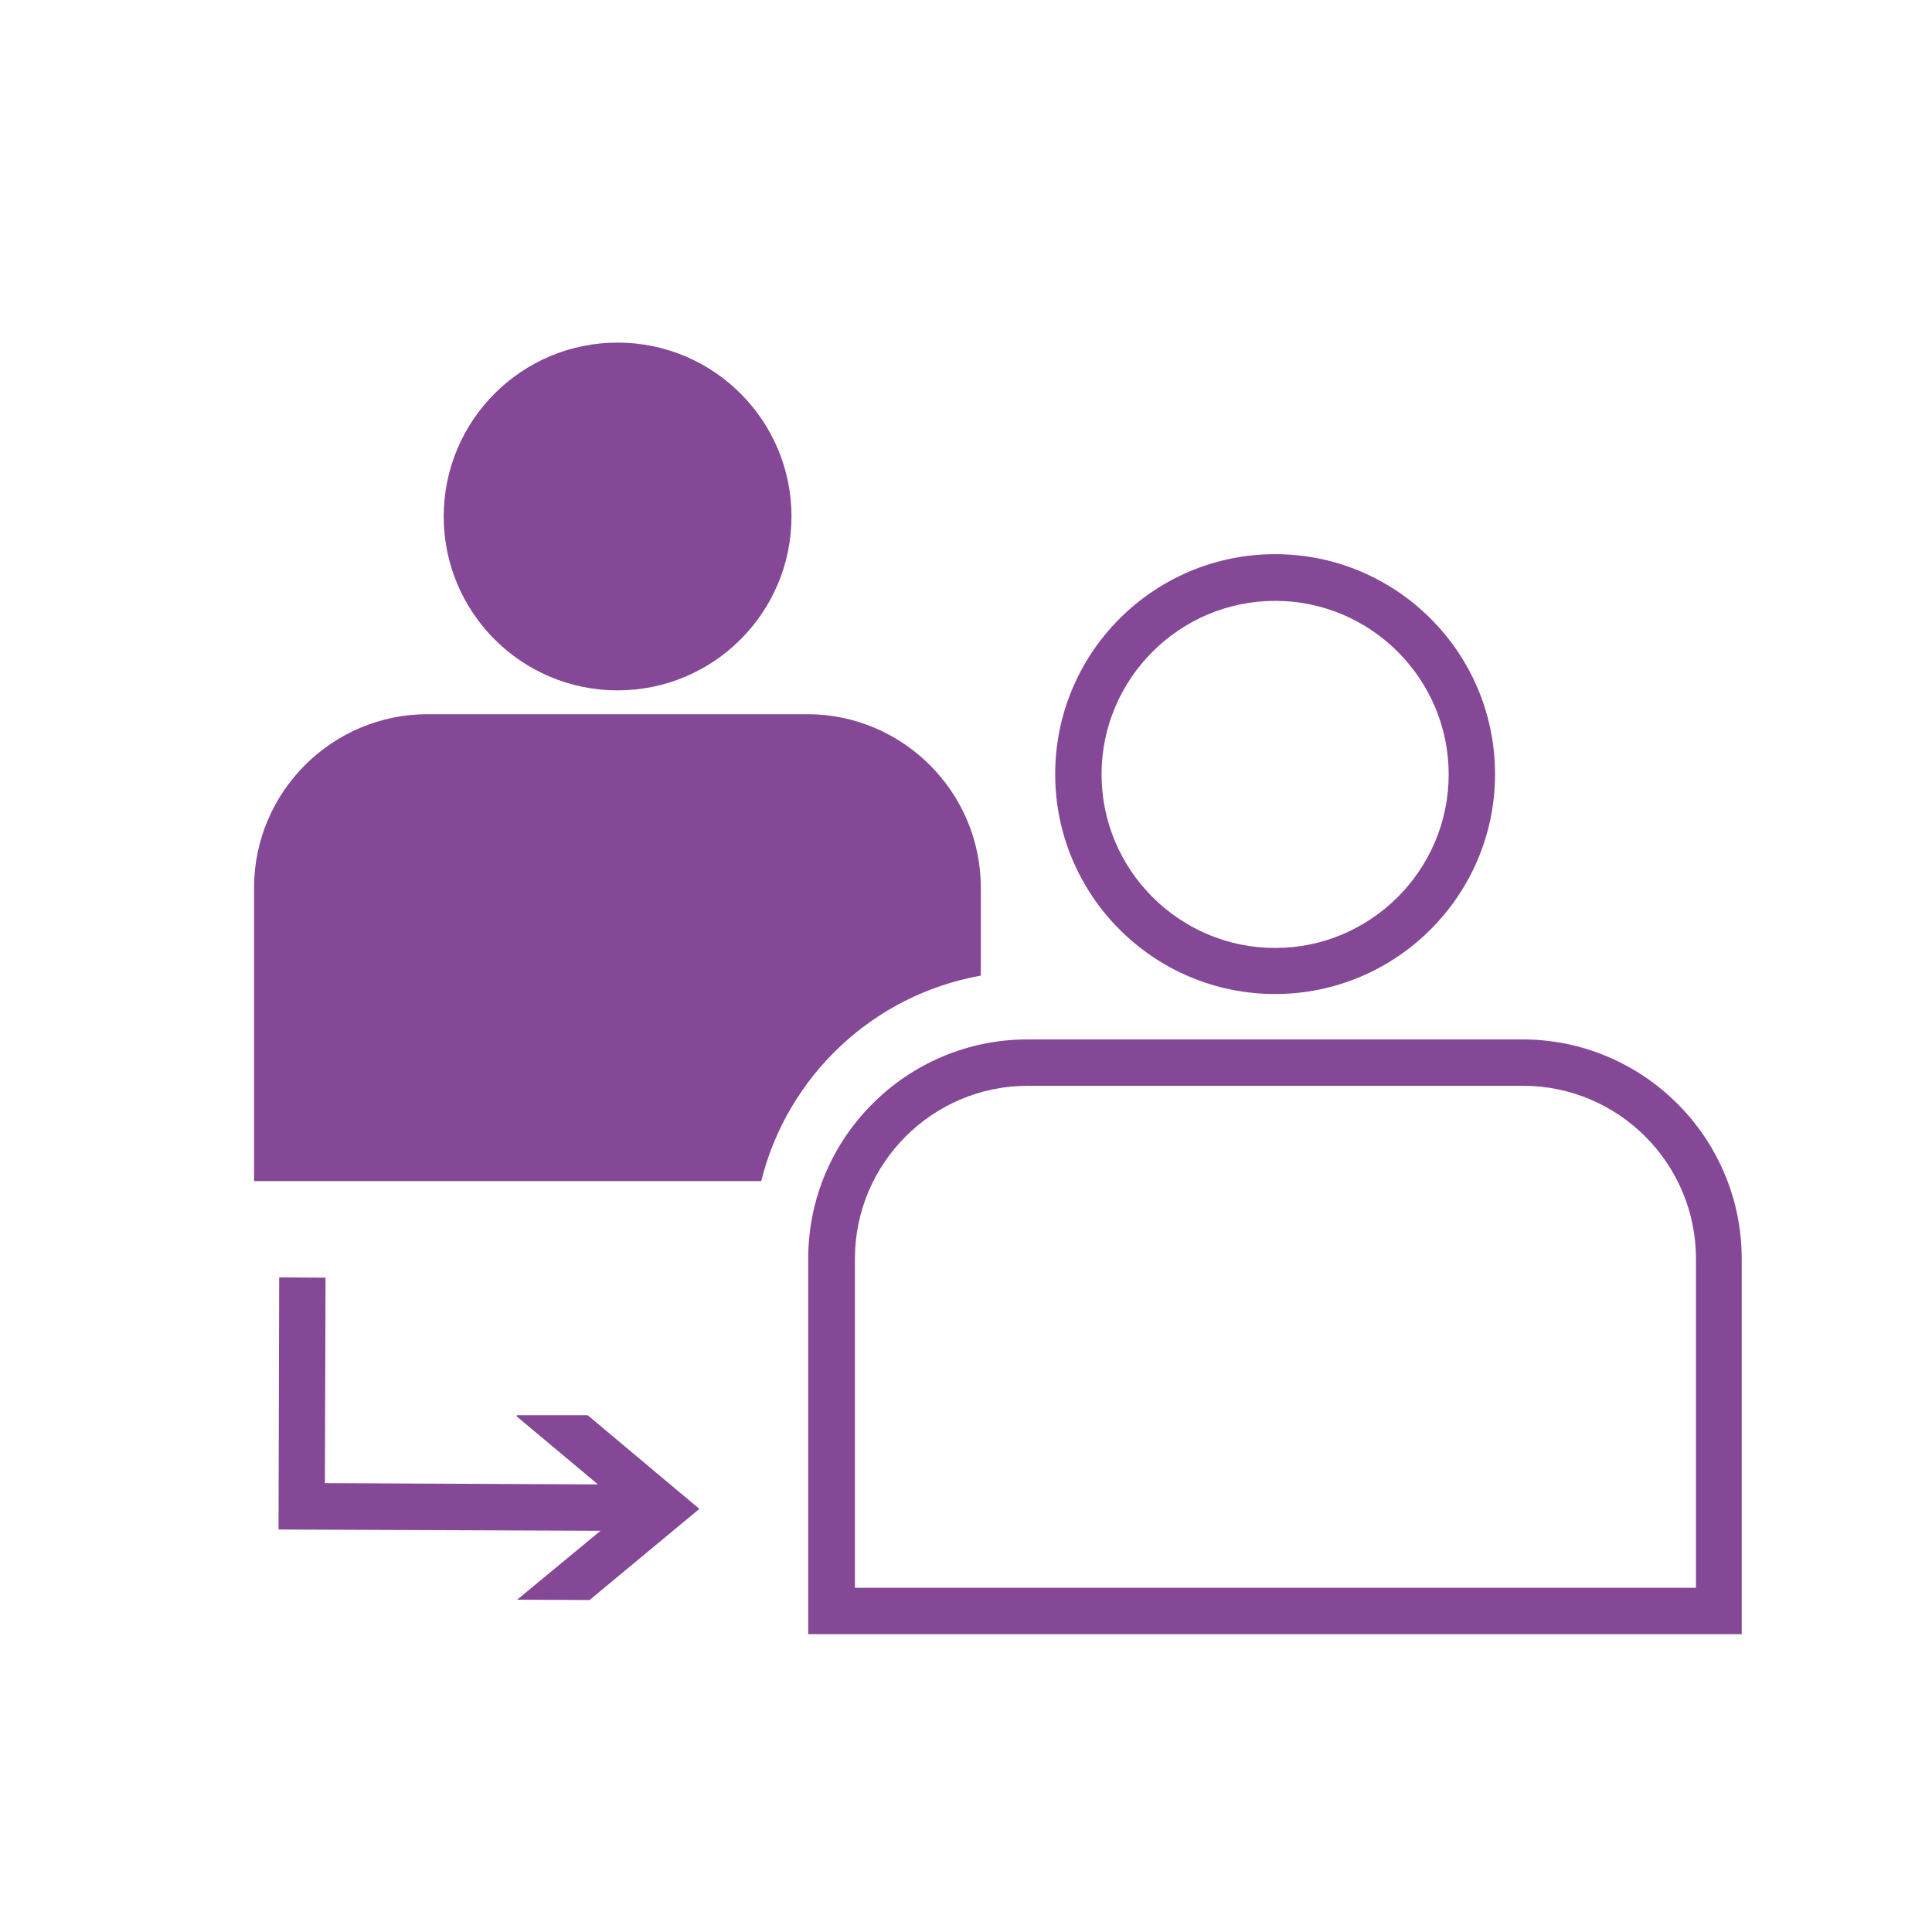
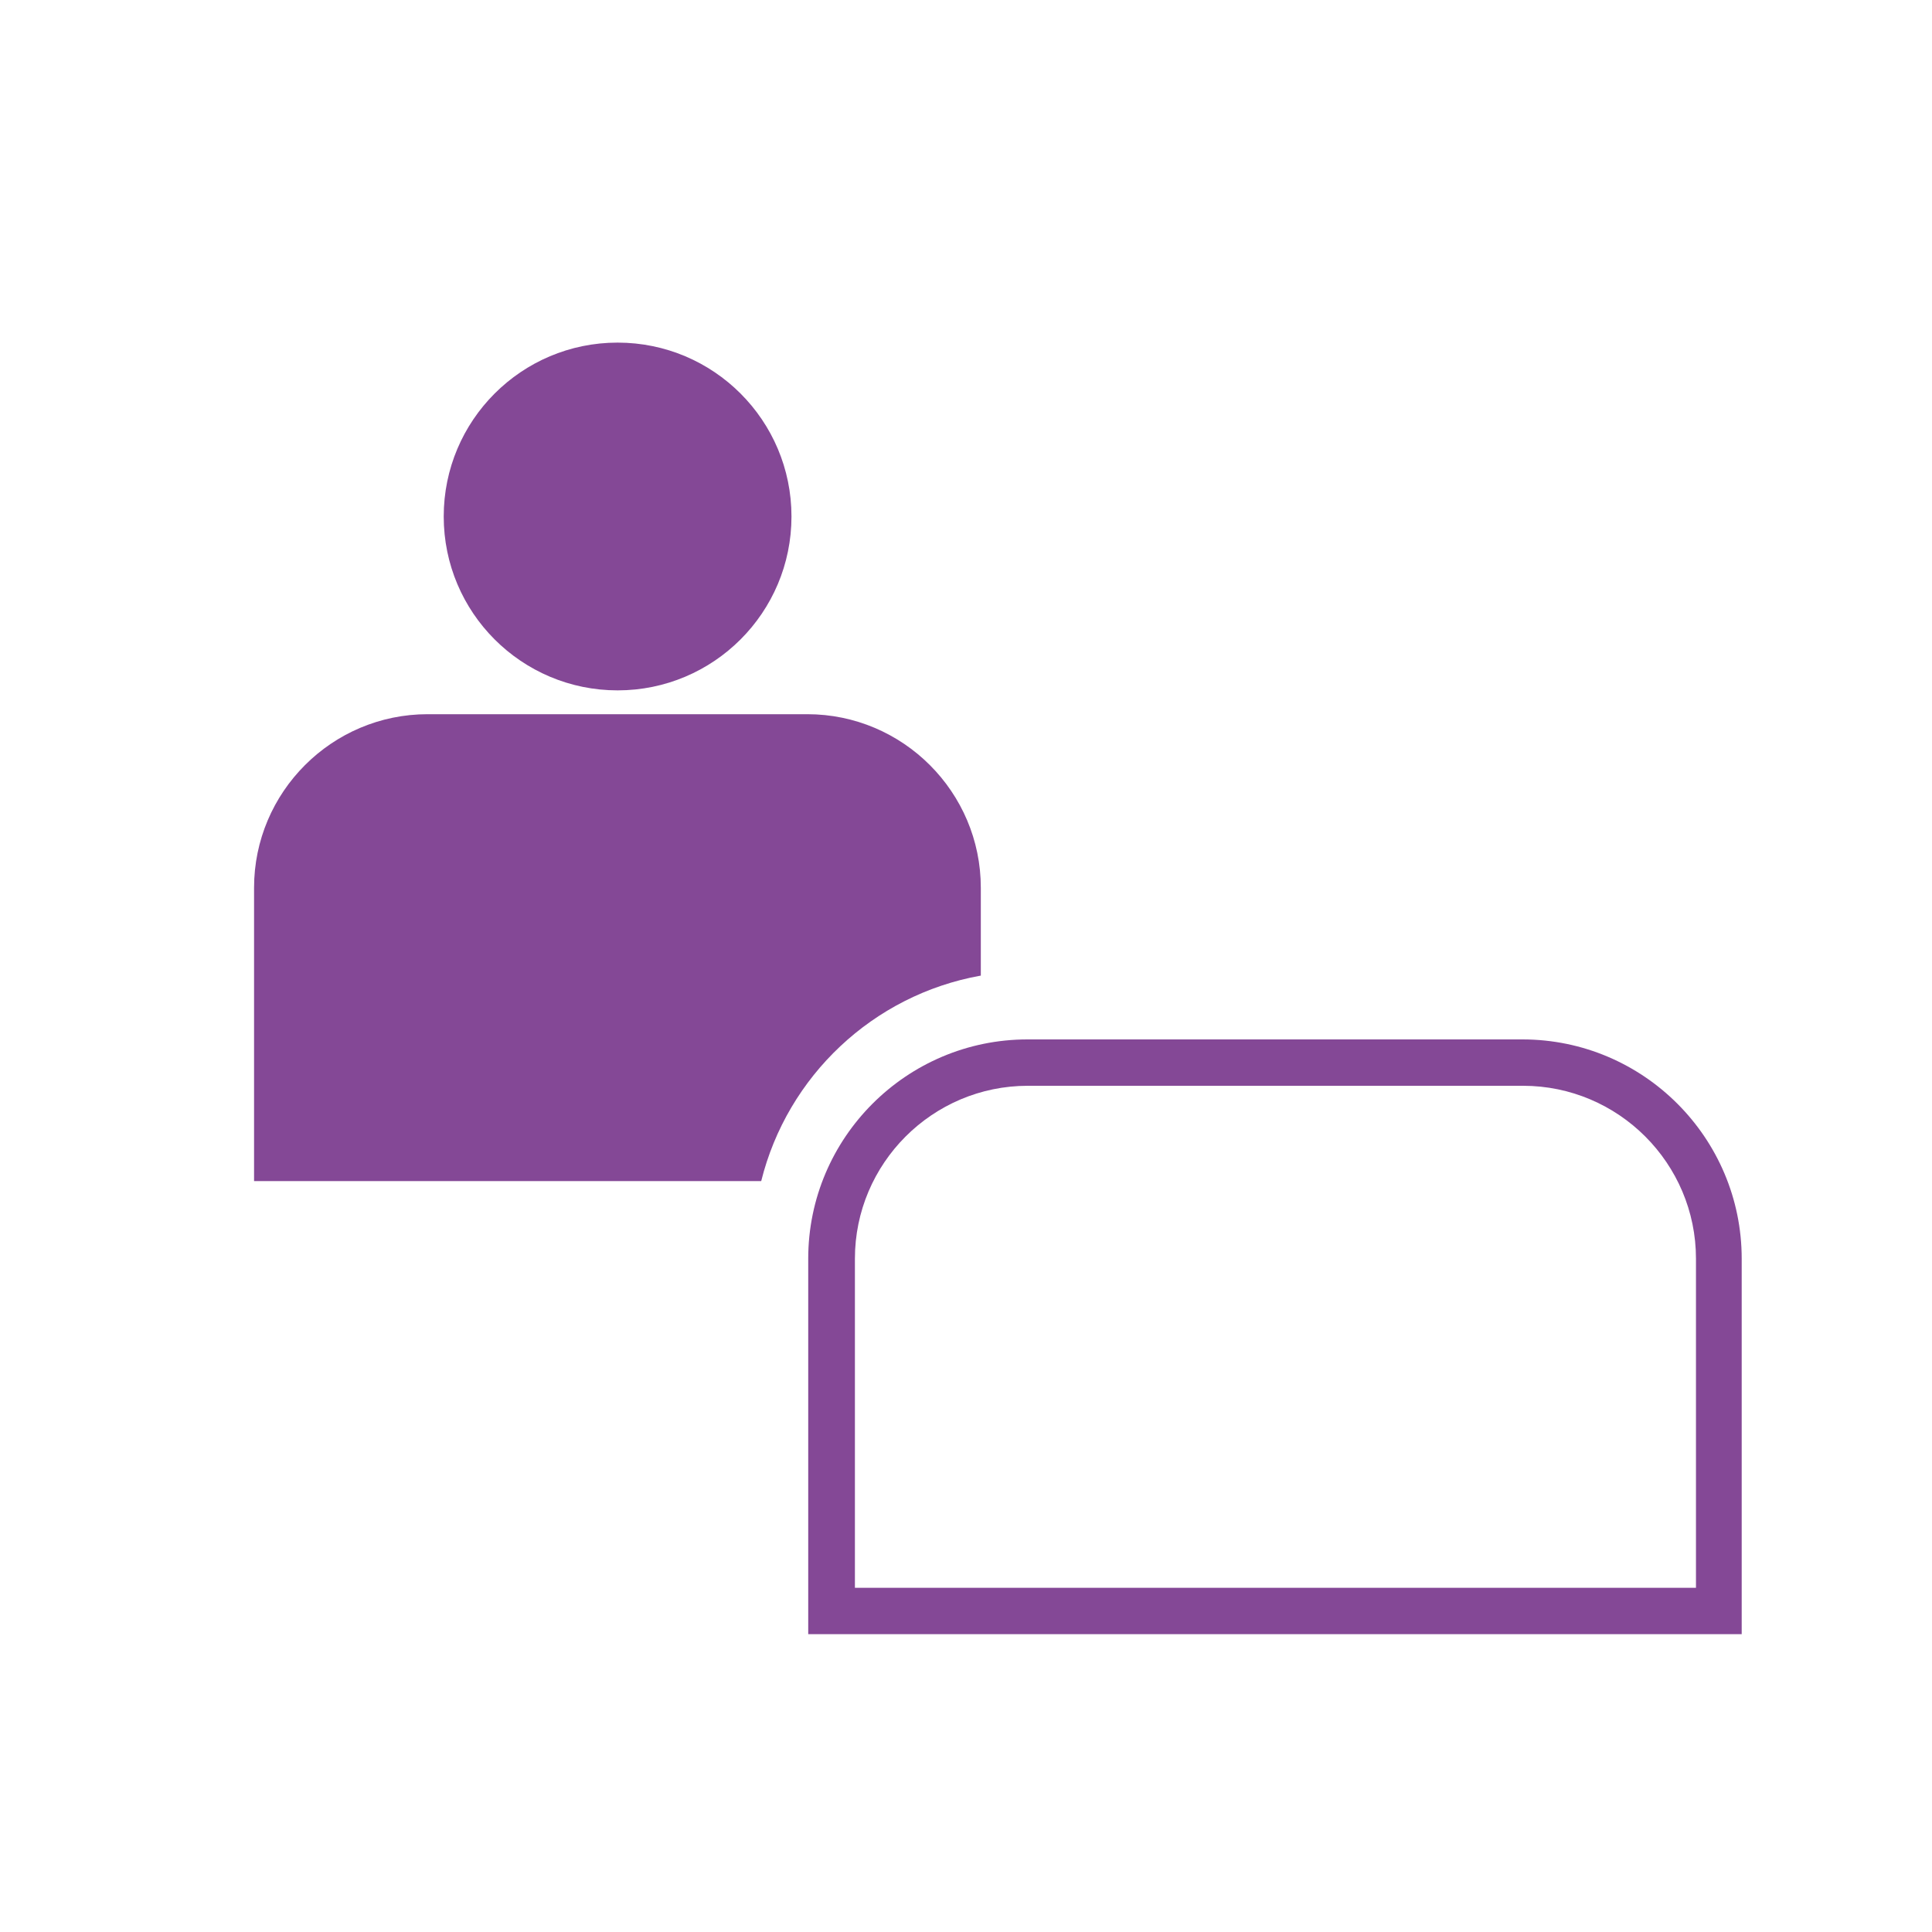
<svg xmlns="http://www.w3.org/2000/svg" id="New" viewBox="0 0 60 60">
  <defs>
    <style>.cls-1{fill:#844896;stroke-width:0px;}</style>
  </defs>
  <circle class="cls-1" cx="19.18" cy="16.04" r="5.4" />
  <path class="cls-1" d="m30.46,30.3v-2.73c0-2.97-2.42-5.39-5.39-5.39h-11.79c-2.97,0-5.39,2.42-5.39,5.39v9.11h15.75c.81-3.26,3.47-5.78,6.81-6.38Z" />
-   <path class="cls-1" d="m39.6,30.87c3.76,0,6.83-3.06,6.83-6.83s-3.06-6.83-6.83-6.83-6.83,3.06-6.83,6.83,3.06,6.83,6.83,6.83Zm0-12.21c2.97,0,5.39,2.42,5.39,5.39s-2.42,5.39-5.39,5.39-5.39-2.42-5.39-5.39,2.42-5.39,5.39-5.39Z" />
  <path class="cls-1" d="m47.29,32.28h-15.38c-3.75,0-6.81,3.05-6.81,6.81v11.66h28.99v-11.66c0-3.75-3.05-6.81-6.81-6.81Zm5.37,17.03h-26.11v-10.22c0-2.96,2.41-5.37,5.37-5.37h15.38c2.96,0,5.37,2.41,5.37,5.37v10.22Z" />
-   <polygon class="cls-1" points="16.05 43.95 16.05 43.99 18.57 46.1 10.09 46.06 10.11 39.68 8.67 39.67 8.65 47.5 18.65 47.54 16.06 49.68 18.31 49.69 21.72 46.86 18.25 43.95 16.05 43.95" />
</svg>